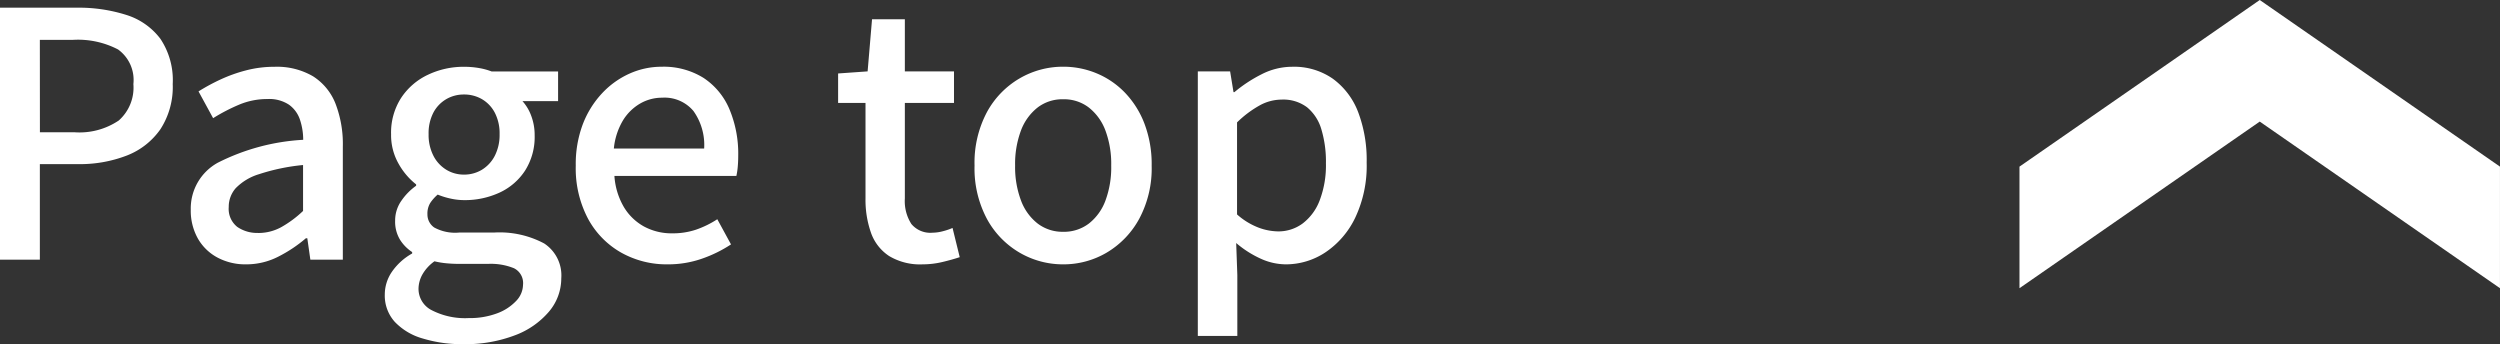
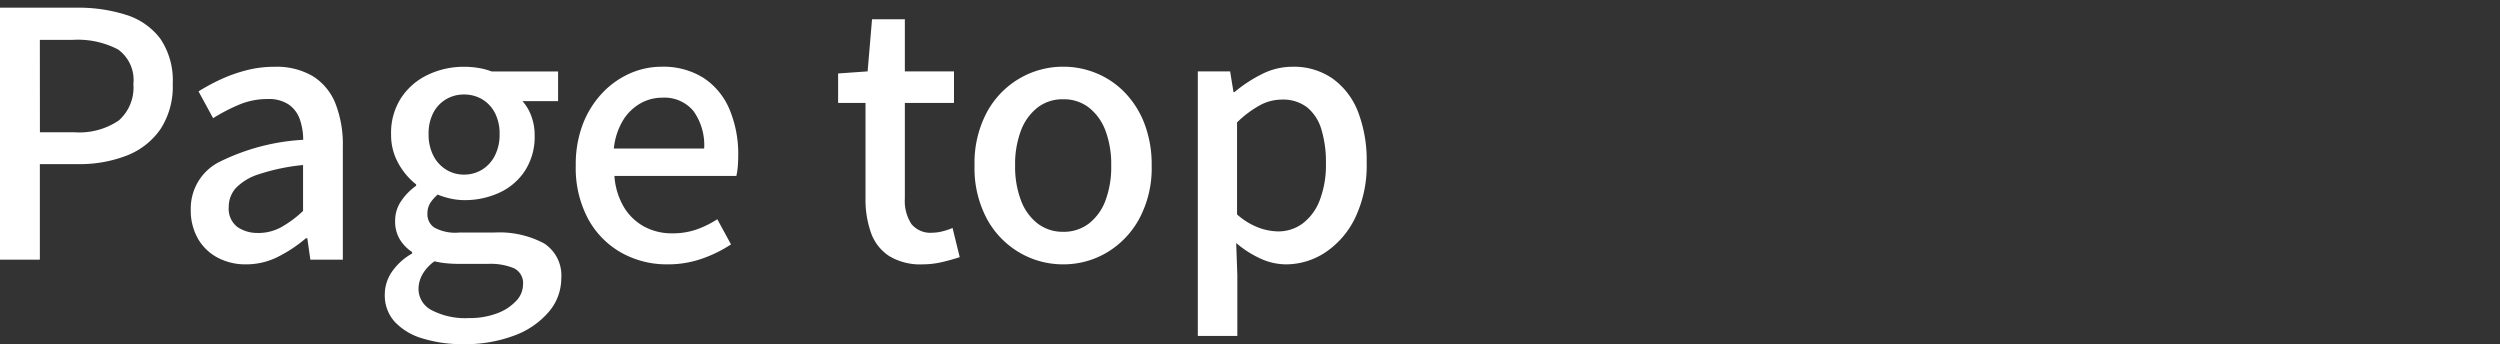
<svg xmlns="http://www.w3.org/2000/svg" width="87.697" height="12.073" viewBox="0 0 87.697 12.073">
  <rect x="0" y="0" width="87.697" height="12.073" fill="#333333" stroke="none" />
  <g id="グループ_32" data-name="グループ 32" transform="translate(196.841 -4280.89)">
    <path id="パス_81" data-name="パス 81" d="M1.159,0V-8.84H3.843a5.51,5.51,0,0,1,1.749.254,2.38,2.38,0,0,1,1.193.837,2.606,2.606,0,0,1,.433,1.587,2.722,2.722,0,0,1-.431,1.584,2.562,2.562,0,0,1-1.182.925,4.557,4.557,0,0,1-1.715.3H2.557V0Zm1.4-4.471H3.762a2.469,2.469,0,0,0,1.563-.412,1.541,1.541,0,0,0,.513-1.278A1.319,1.319,0,0,0,5.3-7.375a3.042,3.042,0,0,0-1.6-.336H2.557ZM9.79.163a2.073,2.073,0,0,1-1-.237A1.726,1.726,0,0,1,8.1-.743a1.992,1.992,0,0,1-.249-1.012A1.832,1.832,0,0,1,8.795-3.4a7.54,7.54,0,0,1,3-.806,2.232,2.232,0,0,0-.114-.706,1.058,1.058,0,0,0-.383-.524,1.259,1.259,0,0,0-.757-.2,2.543,2.543,0,0,0-1,.2,6.447,6.447,0,0,0-.906.471l-.512-.939a7.009,7.009,0,0,1,.761-.413,5.286,5.286,0,0,1,.9-.323,3.9,3.9,0,0,1,1-.127,2.506,2.506,0,0,1,1.355.333,2,2,0,0,1,.788.957,3.941,3.941,0,0,1,.258,1.507V0H12.046l-.107-.753h-.049a4.847,4.847,0,0,1-.975.649A2.462,2.462,0,0,1,9.79.163Zm.426-1.1a1.67,1.67,0,0,0,.8-.2,3.811,3.811,0,0,0,.774-.573V-3.321A7.11,7.11,0,0,0,10.246-3a1.91,1.91,0,0,0-.819.492.984.984,0,0,0-.244.658.806.806,0,0,0,.3.7A1.23,1.23,0,0,0,10.216-.939Zm7.181,3.9a4.72,4.72,0,0,1-1.413-.2,2.161,2.161,0,0,1-.975-.581,1.372,1.372,0,0,1-.352-.961,1.411,1.411,0,0,1,.248-.794,2.115,2.115,0,0,1,.712-.645V-.268A1.421,1.421,0,0,1,15.192-.7a1.217,1.217,0,0,1-.172-.669,1.2,1.2,0,0,1,.229-.713,2.074,2.074,0,0,1,.507-.512v-.048a2.41,2.41,0,0,1-.609-.714A2.024,2.024,0,0,1,14.878-4.4a2.248,2.248,0,0,1,.355-1.28,2.293,2.293,0,0,1,.941-.809,2.9,2.9,0,0,1,1.259-.278,3.02,3.02,0,0,1,.536.045,2.282,2.282,0,0,1,.433.118h2.334v1.041h-1.25a1.57,1.57,0,0,1,.308.517,1.91,1.91,0,0,1,.12.686,2.2,2.2,0,0,1-.332,1.228,2.133,2.133,0,0,1-.894.776,2.9,2.9,0,0,1-1.255.266,2.219,2.219,0,0,1-.454-.051,2.653,2.653,0,0,1-.466-.143,1.439,1.439,0,0,0-.26.291.709.709,0,0,0-.1.4.552.552,0,0,0,.239.464,1.535,1.535,0,0,0,.87.177H18.48a3.329,3.329,0,0,1,1.768.382,1.339,1.339,0,0,1,.6,1.222,1.807,1.807,0,0,1-.424,1.161,2.887,2.887,0,0,1-1.2.838A4.878,4.878,0,0,1,17.4,2.963Zm.036-5.948a1.2,1.2,0,0,0,.63-.17,1.227,1.227,0,0,0,.452-.489,1.6,1.6,0,0,0,.169-.758,1.57,1.57,0,0,0-.167-.753,1.186,1.186,0,0,0-.449-.475,1.236,1.236,0,0,0-.635-.165,1.213,1.213,0,0,0-.623.165,1.19,1.19,0,0,0-.449.472,1.566,1.566,0,0,0-.167.756,1.6,1.6,0,0,0,.17.758,1.227,1.227,0,0,0,.452.489A1.175,1.175,0,0,0,17.433-2.985ZM17.6,2.048A2.732,2.732,0,0,0,18.6,1.88a1.734,1.734,0,0,0,.665-.434A.835.835,0,0,0,19.506.88.58.58,0,0,0,19.19.3a2.15,2.15,0,0,0-.912-.153h-1q-.235,0-.453-.021A2.823,2.823,0,0,1,16.4.056a1.444,1.444,0,0,0-.427.468,1.051,1.051,0,0,0-.133.5.839.839,0,0,0,.47.751A2.55,2.55,0,0,0,17.6,2.048ZM24.577.163a3.255,3.255,0,0,1-1.63-.413,3.005,3.005,0,0,1-1.161-1.188,3.778,3.778,0,0,1-.43-1.861A3.957,3.957,0,0,1,21.6-4.744a3.329,3.329,0,0,1,.679-1.094,2.989,2.989,0,0,1,.97-.693,2.735,2.735,0,0,1,1.115-.238,2.638,2.638,0,0,1,1.471.39,2.449,2.449,0,0,1,.909,1.094,4.033,4.033,0,0,1,.311,1.64q0,.2-.017.389a2.359,2.359,0,0,1-.048.318H22.712a2.477,2.477,0,0,0,.323,1.076,1.882,1.882,0,0,0,.707.693,2.037,2.037,0,0,0,1.007.244,2.549,2.549,0,0,0,.826-.129,3.376,3.376,0,0,0,.746-.366l.481.883a4.555,4.555,0,0,1-1.016.5A3.6,3.6,0,0,1,24.577.163ZM22.692-3.9H25.86a2.052,2.052,0,0,0-.375-1.315,1.321,1.321,0,0,0-1.1-.468,1.534,1.534,0,0,0-.77.205,1.719,1.719,0,0,0-.608.6A2.379,2.379,0,0,0,22.692-3.9ZM33.525.163a2.107,2.107,0,0,1-1.177-.292,1.62,1.62,0,0,1-.635-.813,3.491,3.491,0,0,1-.193-1.215V-5.5h-.961V-6.533l1.035-.073.155-1.828H32.9v1.828h1.724V-5.5H32.9v3.354a1.482,1.482,0,0,0,.228.892.863.863,0,0,0,.742.307A1.479,1.479,0,0,0,34.238-1a2.071,2.071,0,0,0,.335-.114l.252,1.025q-.269.089-.6.168A3.013,3.013,0,0,1,33.525.163Zm4.93,0a3.015,3.015,0,0,1-1.529-.41,3.054,3.054,0,0,1-1.147-1.185A3.76,3.76,0,0,1,35.345-3.3a3.779,3.779,0,0,1,.434-1.876,3.056,3.056,0,0,1,1.147-1.184,3.015,3.015,0,0,1,1.529-.41,3.032,3.032,0,0,1,1.171.232,2.947,2.947,0,0,1,.994.678,3.233,3.233,0,0,1,.686,1.09,4.008,4.008,0,0,1,.252,1.47,3.742,3.742,0,0,1-.437,1.866A3.087,3.087,0,0,1,39.978-.247,2.983,2.983,0,0,1,38.455.163Zm0-1.142a1.439,1.439,0,0,0,.9-.289,1.825,1.825,0,0,0,.584-.812,3.336,3.336,0,0,0,.2-1.219,3.346,3.346,0,0,0-.2-1.224,1.843,1.843,0,0,0-.584-.814,1.43,1.43,0,0,0-.9-.291,1.43,1.43,0,0,0-.9.291,1.849,1.849,0,0,0-.585.814A3.335,3.335,0,0,0,36.768-3.3a3.325,3.325,0,0,0,.205,1.219,1.83,1.83,0,0,0,.585.812A1.439,1.439,0,0,0,38.455-.979Zm4.722,3.653v-9.28H44.31l.119.729h.031a4.928,4.928,0,0,1,.955-.628,2.359,2.359,0,0,1,1.076-.263,2.375,2.375,0,0,1,1.421.419A2.587,2.587,0,0,1,48.8-5.181a4.728,4.728,0,0,1,.3,1.775,4.253,4.253,0,0,1-.4,1.93,3.037,3.037,0,0,1-1.05,1.22A2.506,2.506,0,0,1,46.26.163a2.146,2.146,0,0,1-.879-.2,3.612,3.612,0,0,1-.858-.548l.04,1.121V2.674ZM45.994-.993a1.425,1.425,0,0,0,.858-.276,1.826,1.826,0,0,0,.6-.813,3.448,3.448,0,0,0,.219-1.3,3.939,3.939,0,0,0-.16-1.191,1.569,1.569,0,0,0-.5-.772,1.388,1.388,0,0,0-.9-.271,1.6,1.6,0,0,0-.758.2,3.7,3.7,0,0,0-.8.6v3.228a2.446,2.446,0,0,0,.761.465A2.03,2.03,0,0,0,45.994-.993Z" transform="translate(-198 4290)" fill="#fff" />
-     <path id="パス_82" data-name="パス 82" d="M8.428,4.265V0l8.427,5.845V10.11ZM0,5.845,8.428,0V4.265L0,10.11Z" transform="translate(-126 4280.89)" fill="#fff" />
  </g>
</svg>